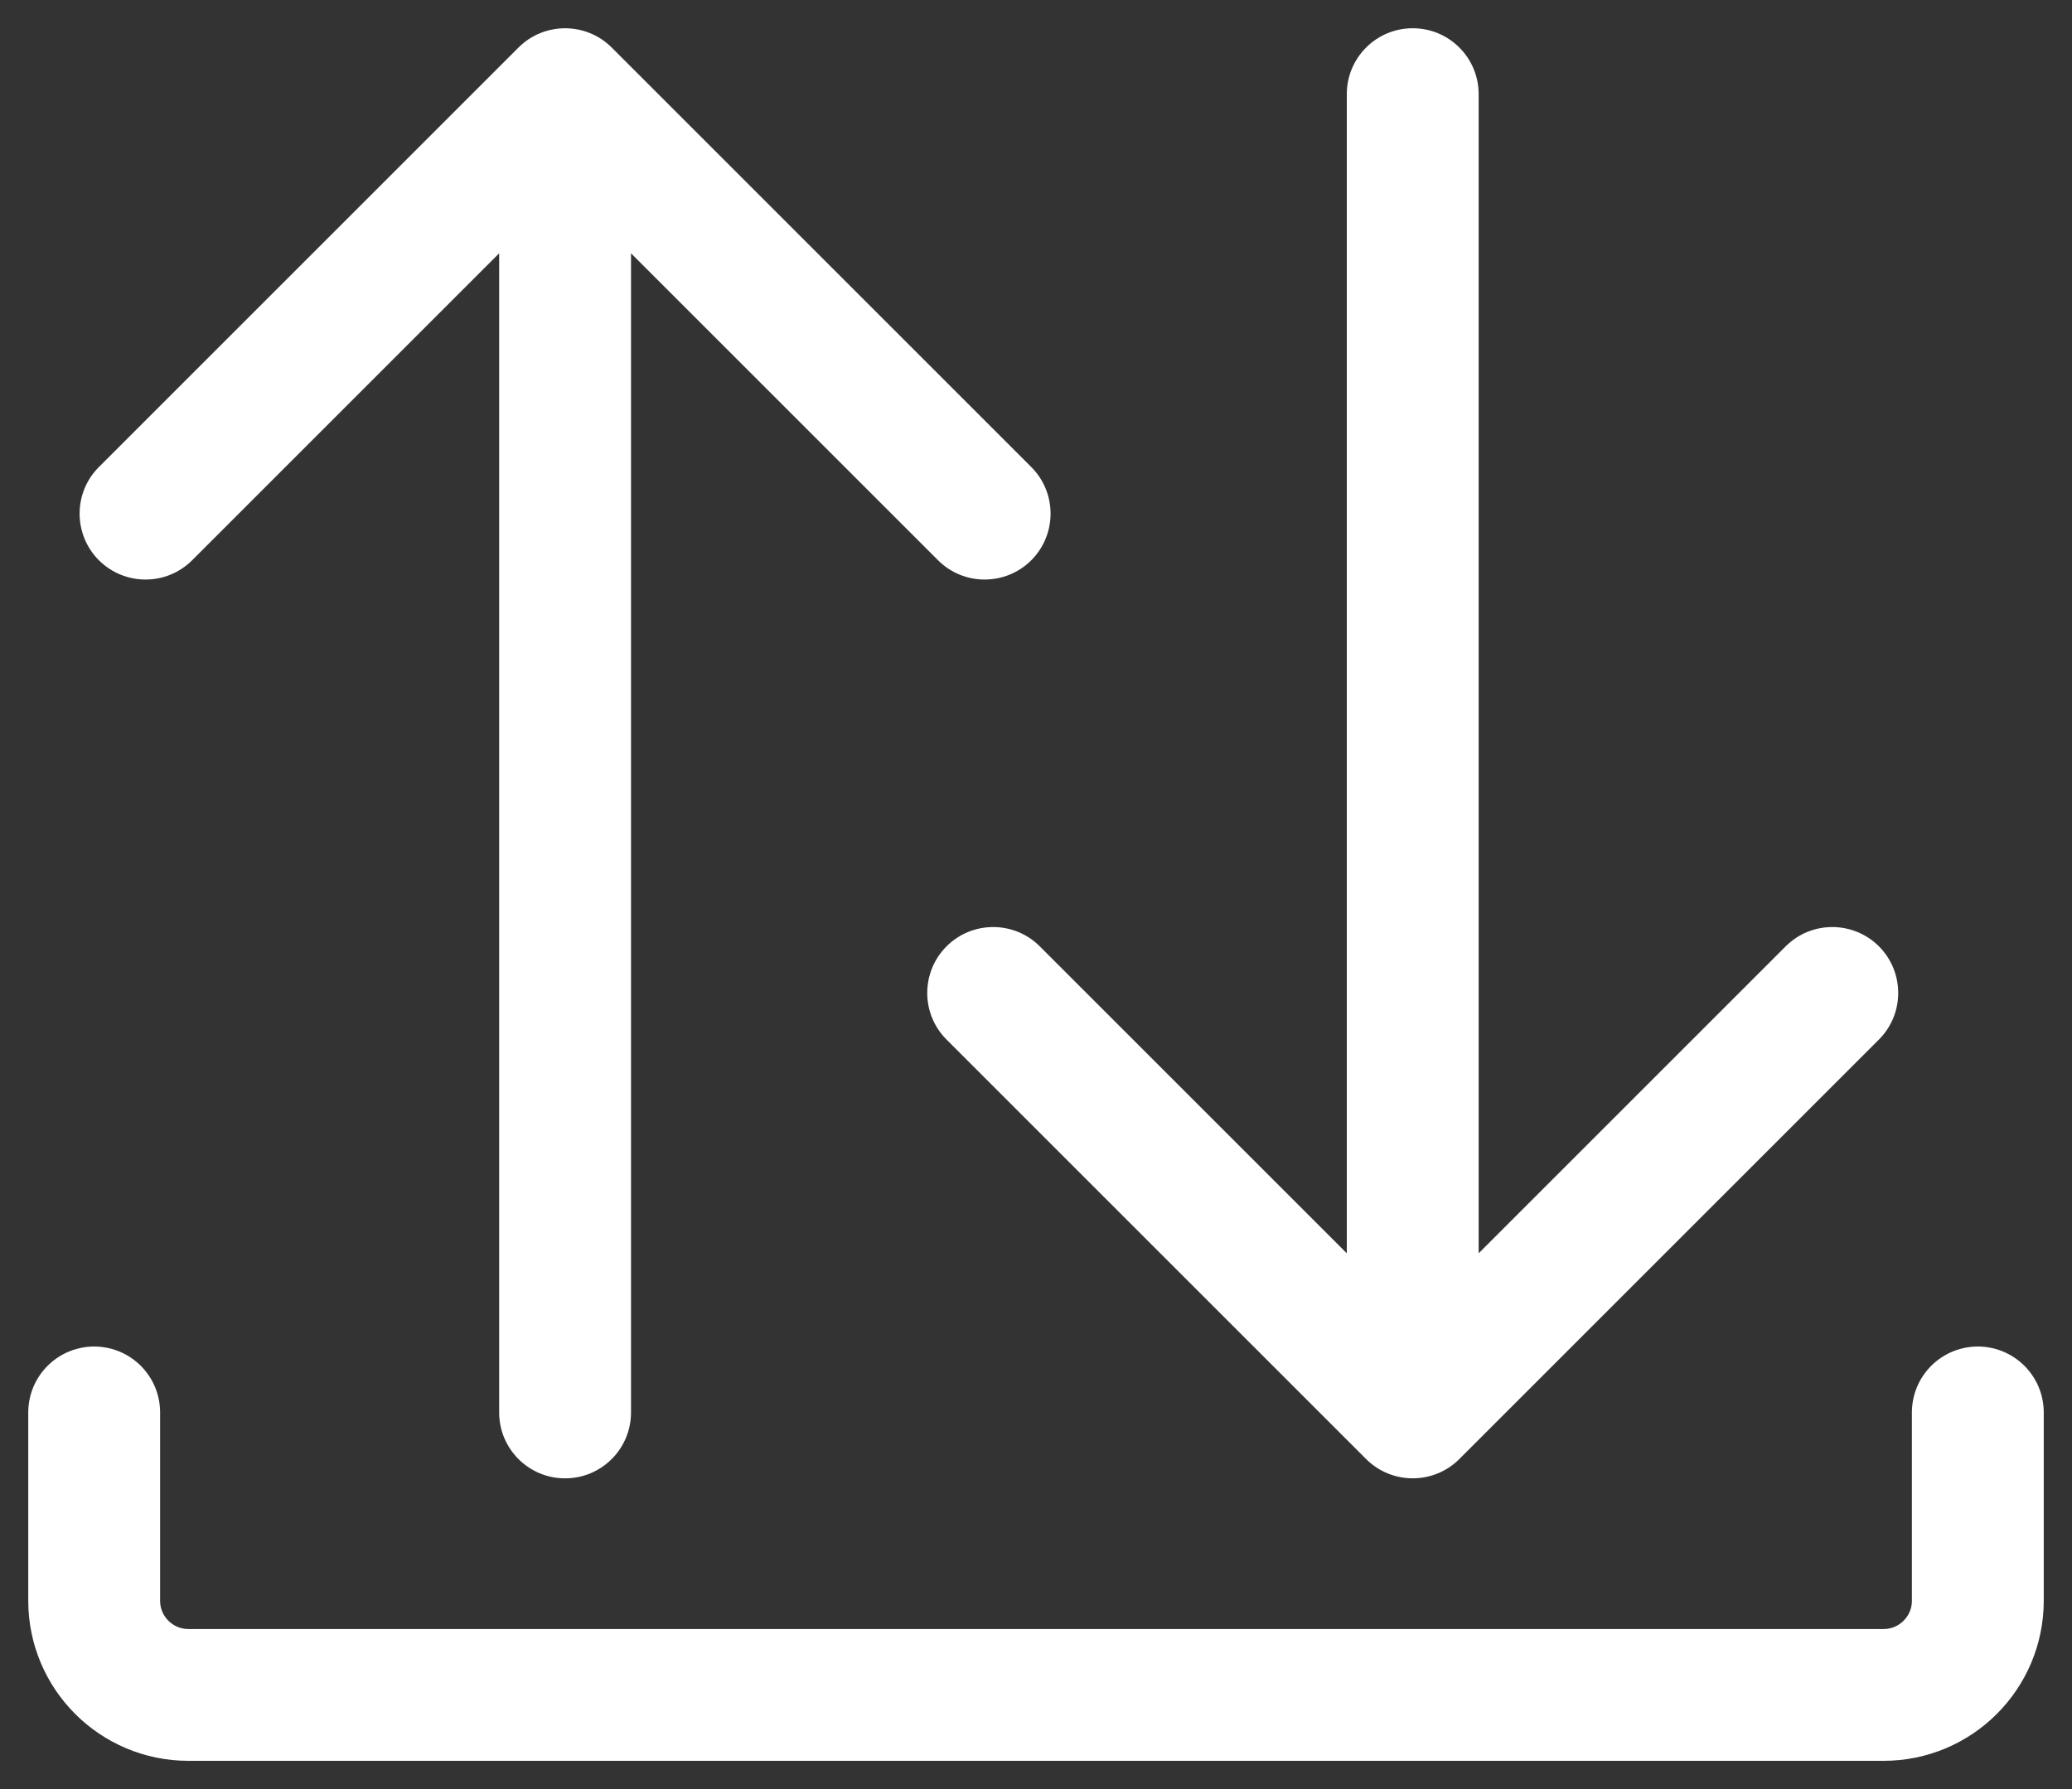
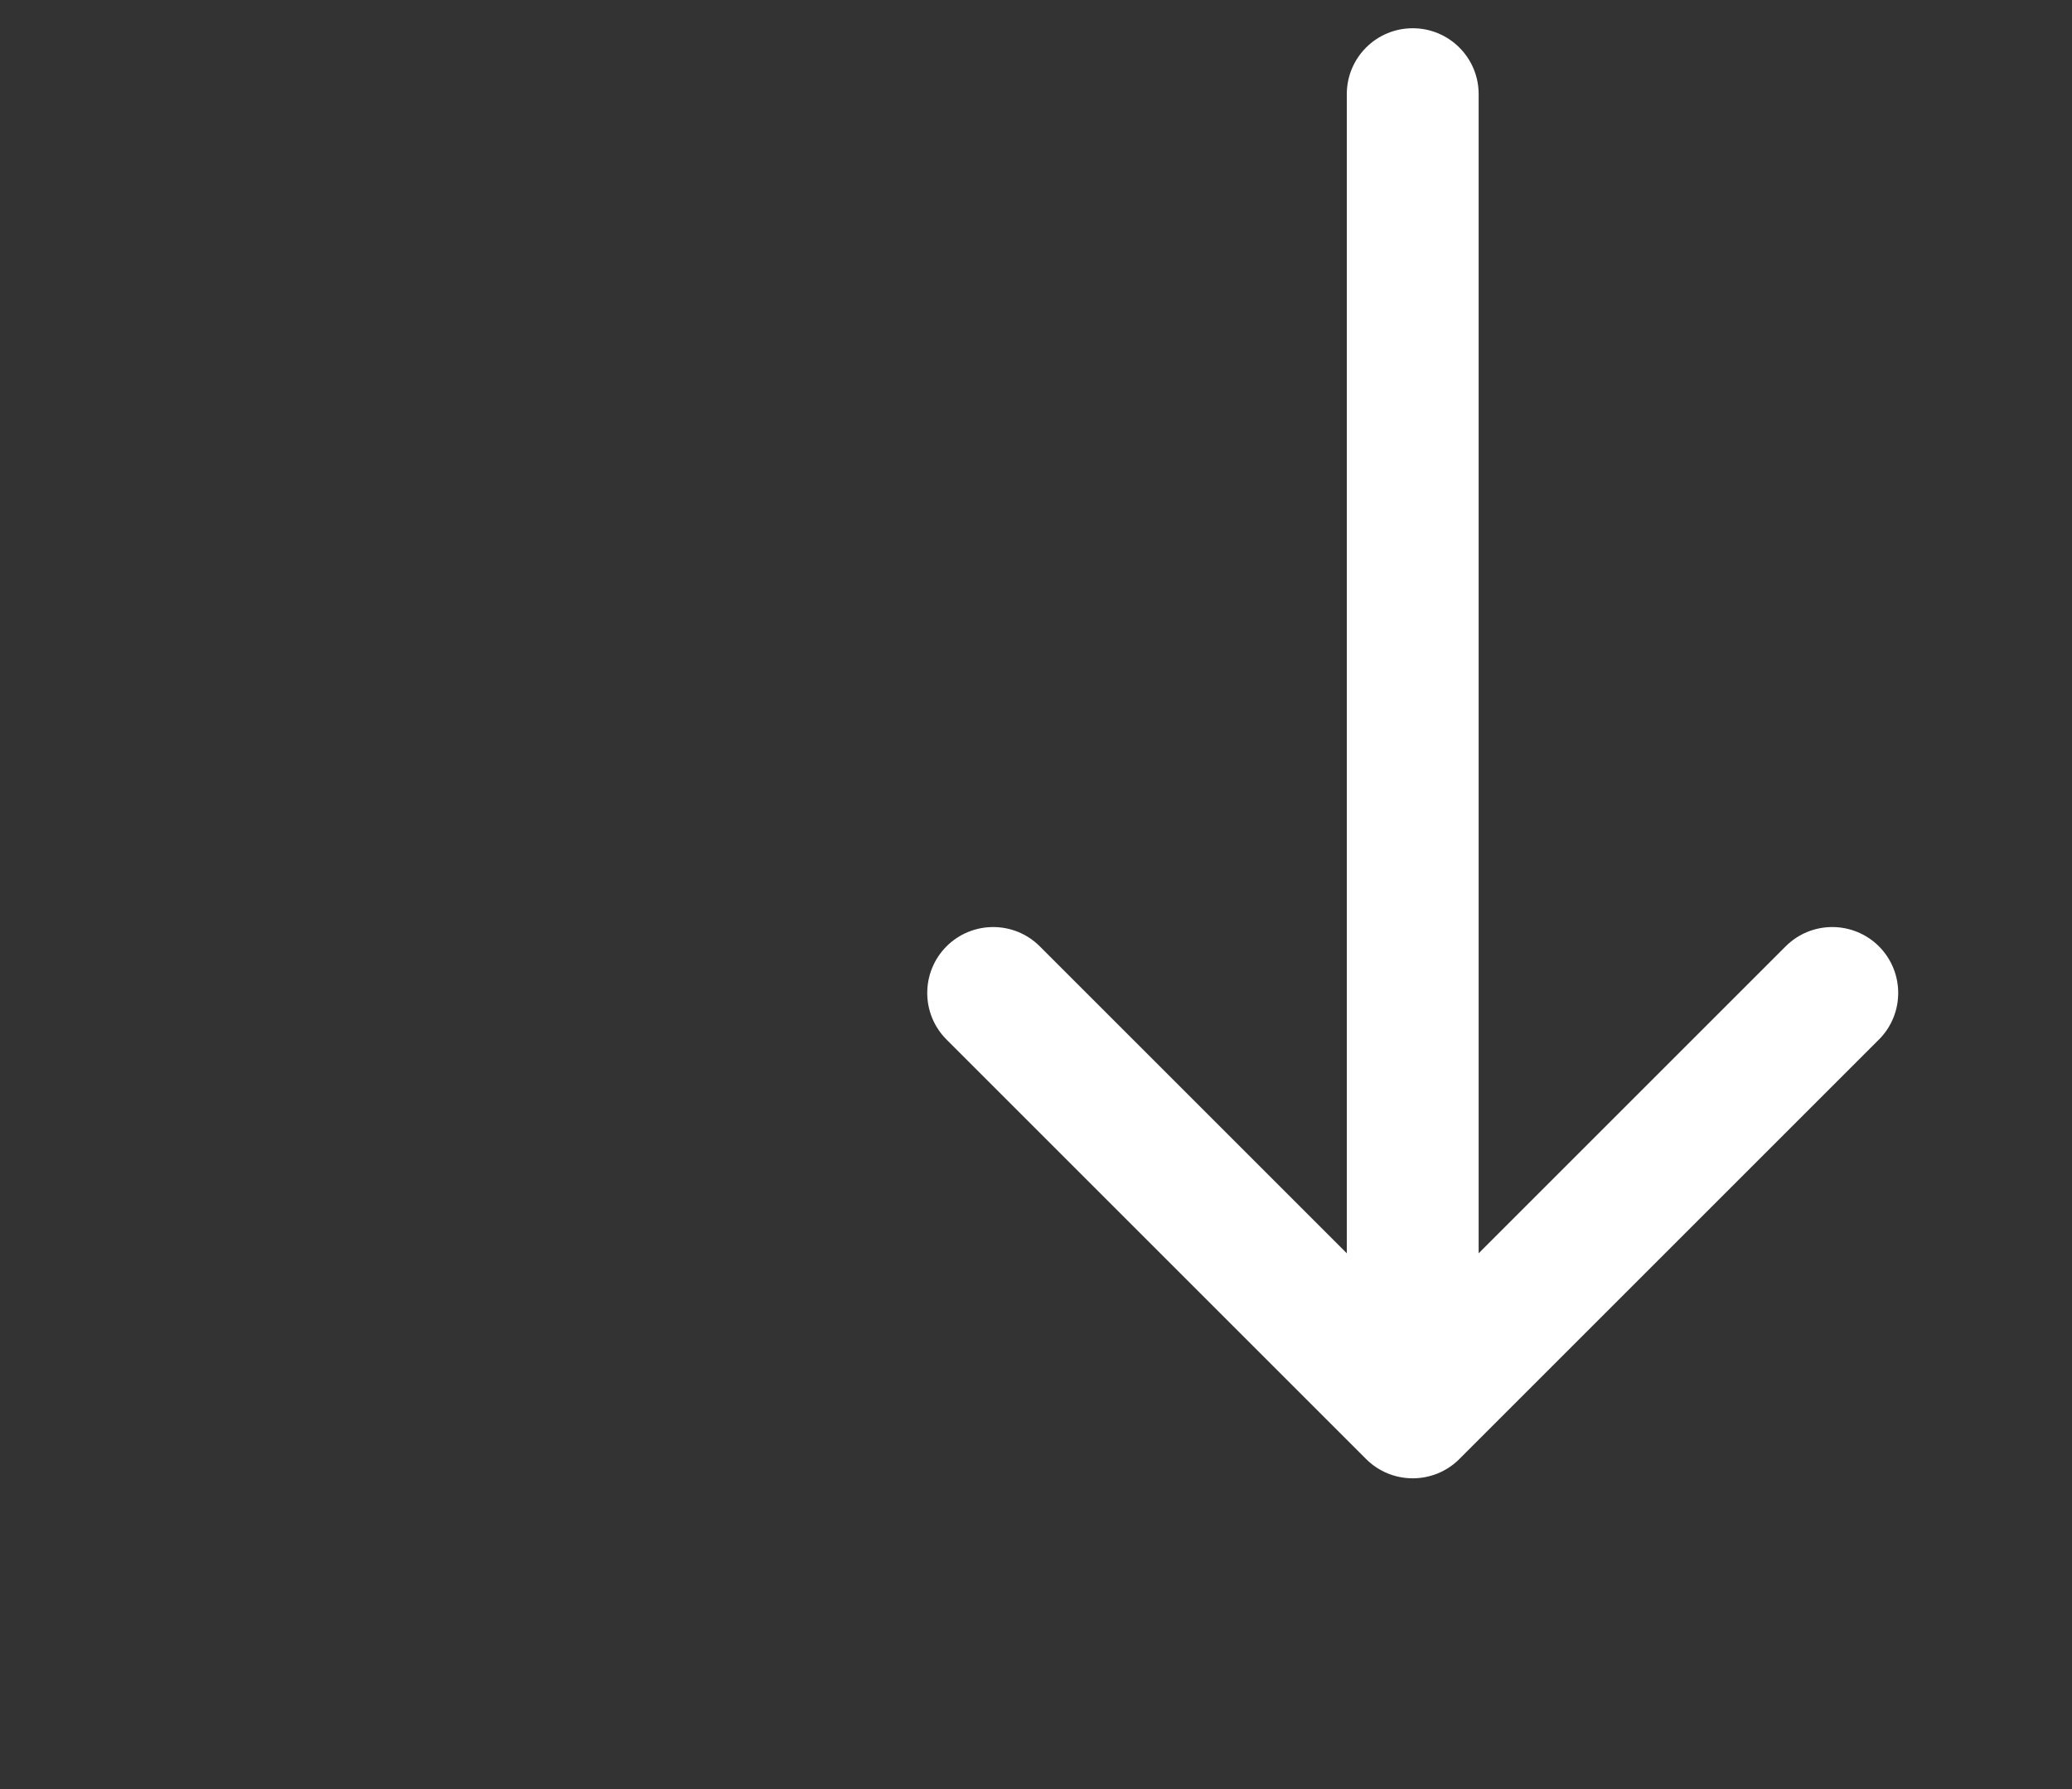
<svg xmlns="http://www.w3.org/2000/svg" width="22" height="19" viewBox="0 0 22 19" fill="none">
  <rect x="0" y="0" width="22" height="19" fill="#333333" stroke="none" />
  <path d="M15.7 1C15.7 0.613 15.387 0.3 15 0.3C14.613 0.3 14.3 0.613 14.3 1L15.7 1ZM14.505 15.495C14.778 15.768 15.222 15.768 15.495 15.495L19.95 11.04C20.223 10.767 20.223 10.324 19.95 10.05C19.676 9.777 19.233 9.777 18.96 10.05L15 14.01L11.04 10.05C10.767 9.777 10.324 9.777 10.05 10.05C9.777 10.324 9.777 10.767 10.05 11.04L14.505 15.495ZM14.3 1L14.3 15L15.7 15L15.7 1L14.3 1Z" fill="white" />
-   <path d="M5.3 15C5.3 15.387 5.613 15.7 6 15.7C6.387 15.7 6.7 15.387 6.7 15L5.3 15ZM6.495 0.505C6.222 0.232 5.778 0.232 5.505 0.505L1.05 4.96C0.777 5.233 0.777 5.676 1.05 5.95C1.324 6.223 1.767 6.223 2.04 5.95L6 1.99L9.96 5.95C10.233 6.223 10.676 6.223 10.95 5.95C11.223 5.676 11.223 5.233 10.95 4.96L6.495 0.505ZM6.7 15L6.7 1L5.3 1L5.3 15L6.7 15Z" fill="white" />
-   <path d="M1 15V17C1 17.552 1.448 18 2 18H20C20.552 18 21 17.552 21 17V15" stroke="white" stroke-width="1.4" stroke-linecap="round" stroke-linejoin="round" />
</svg>